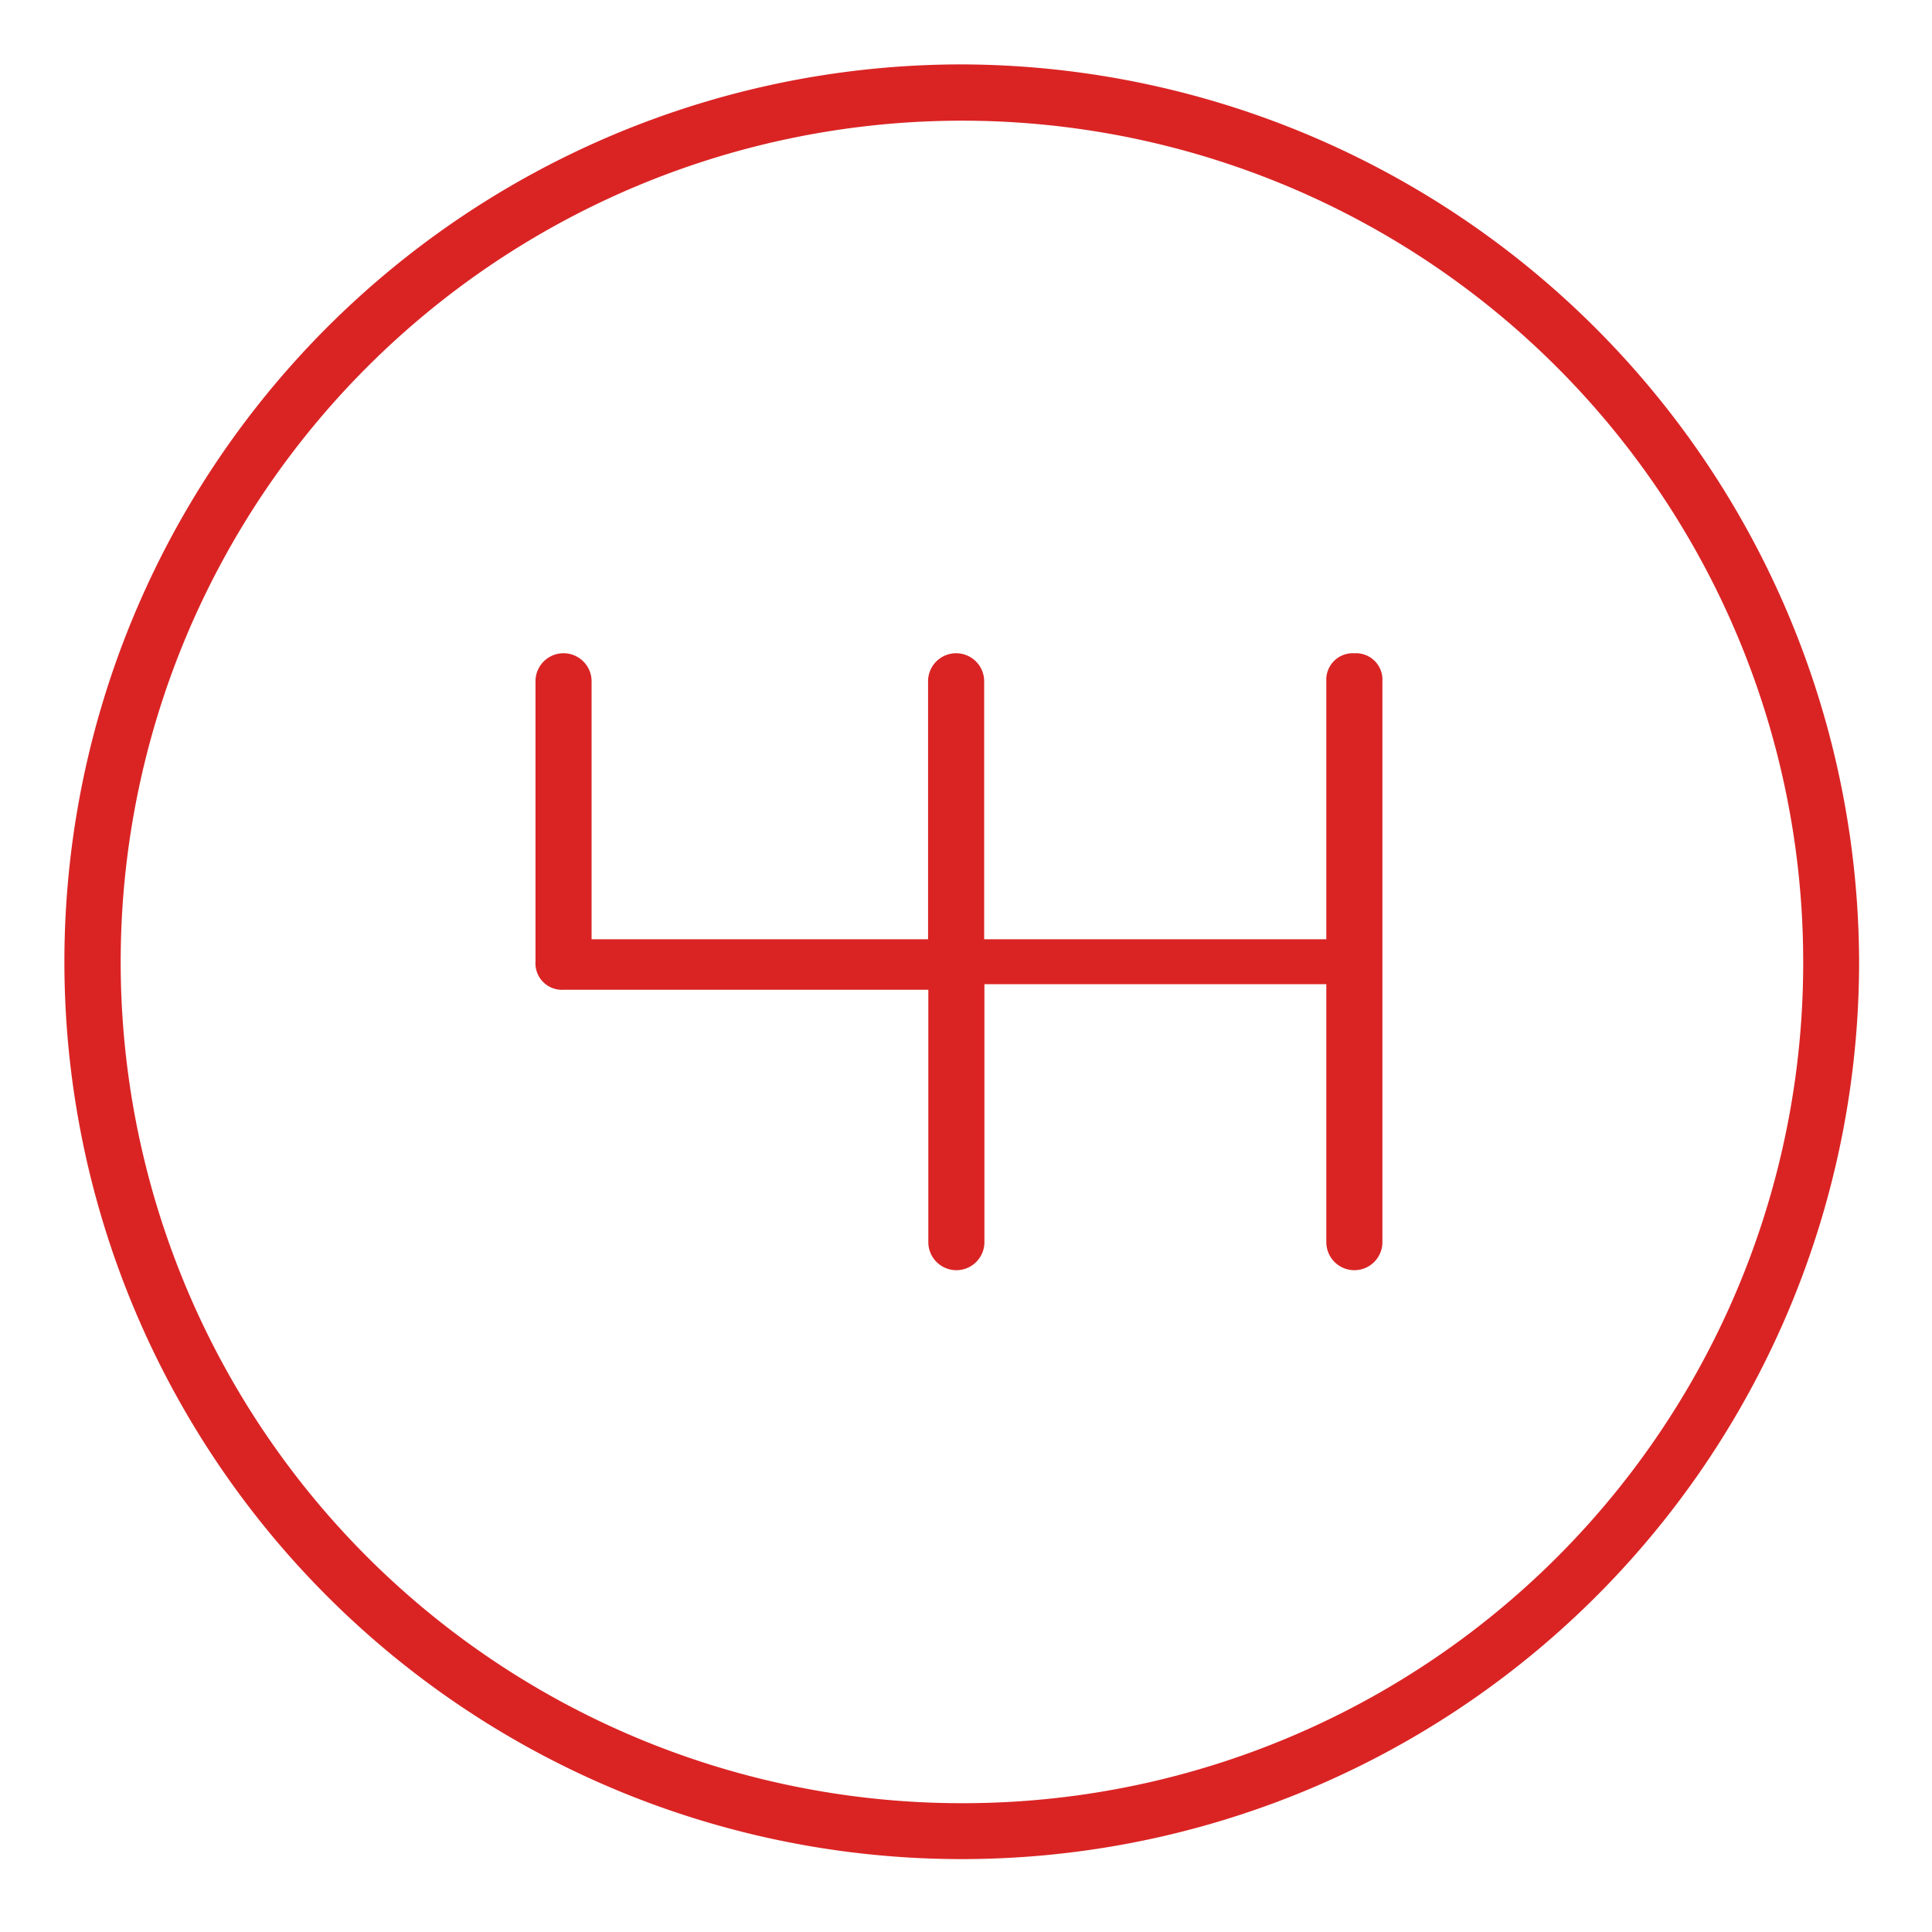
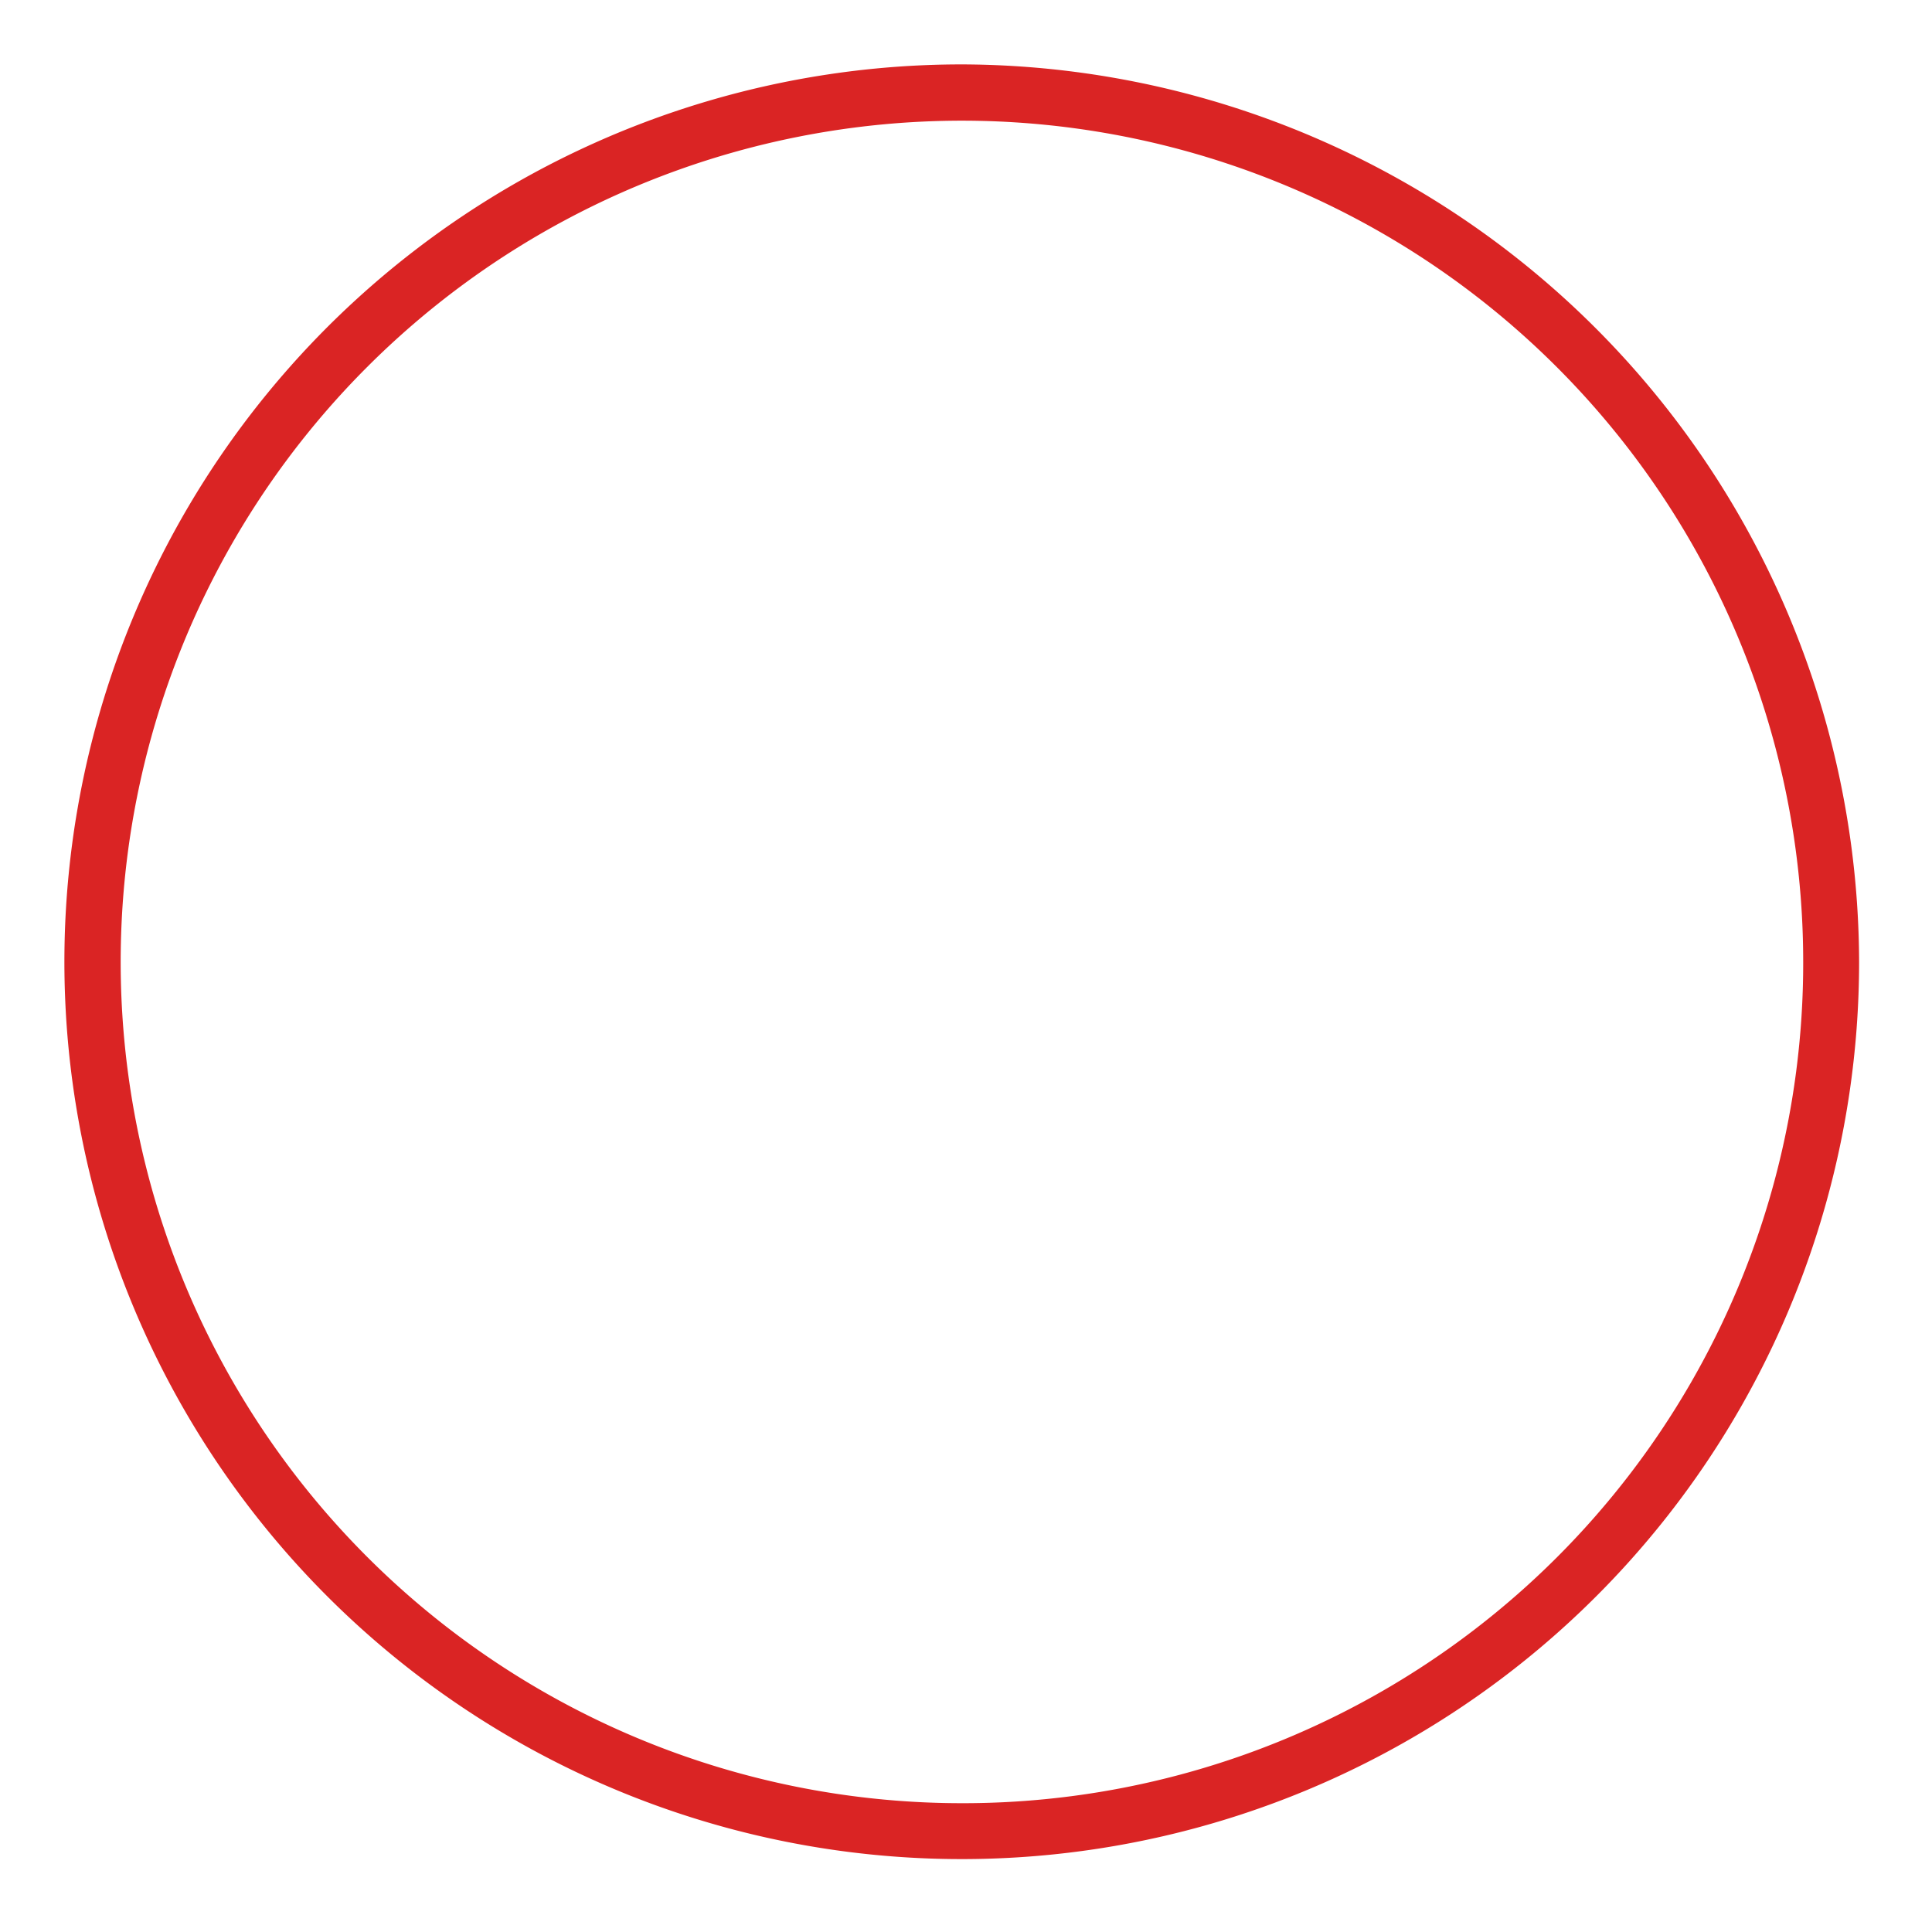
<svg xmlns="http://www.w3.org/2000/svg" id="Group_1244" data-name="Group 1244" viewBox="-1 -1 30 30">
  <defs>
    <style>
      .cls-1 {
        fill: #da2424;
      }
    </style>
  </defs>
  <path id="Path_2087" data-name="Path 2087" class="cls-1" d="M13.934,0A13.934,13.934,0,1,0,27.868,13.934,13.975,13.975,0,0,0,13.934,0Zm0,27A13.063,13.063,0,1,1,27,13.934,13.046,13.046,0,0,1,13.934,27Z" />
-   <path id="Path_2088" data-name="Path 2088" class="cls-1" d="M21.115,10.5a.411.411,0,0,0-.435.435v4.006H15.367V10.935a.435.435,0,0,0-.871,0v4.006H9.271V10.935a.435.435,0,0,0-.871,0V15.29a.411.411,0,0,0,.435.435H14.5v3.919a.435.435,0,1,0,.871,0V15.638H20.68v4.006a.435.435,0,1,0,.871,0V10.935A.411.411,0,0,0,21.115,10.5Z" transform="translate(-1.085 -1.356)" />
</svg>